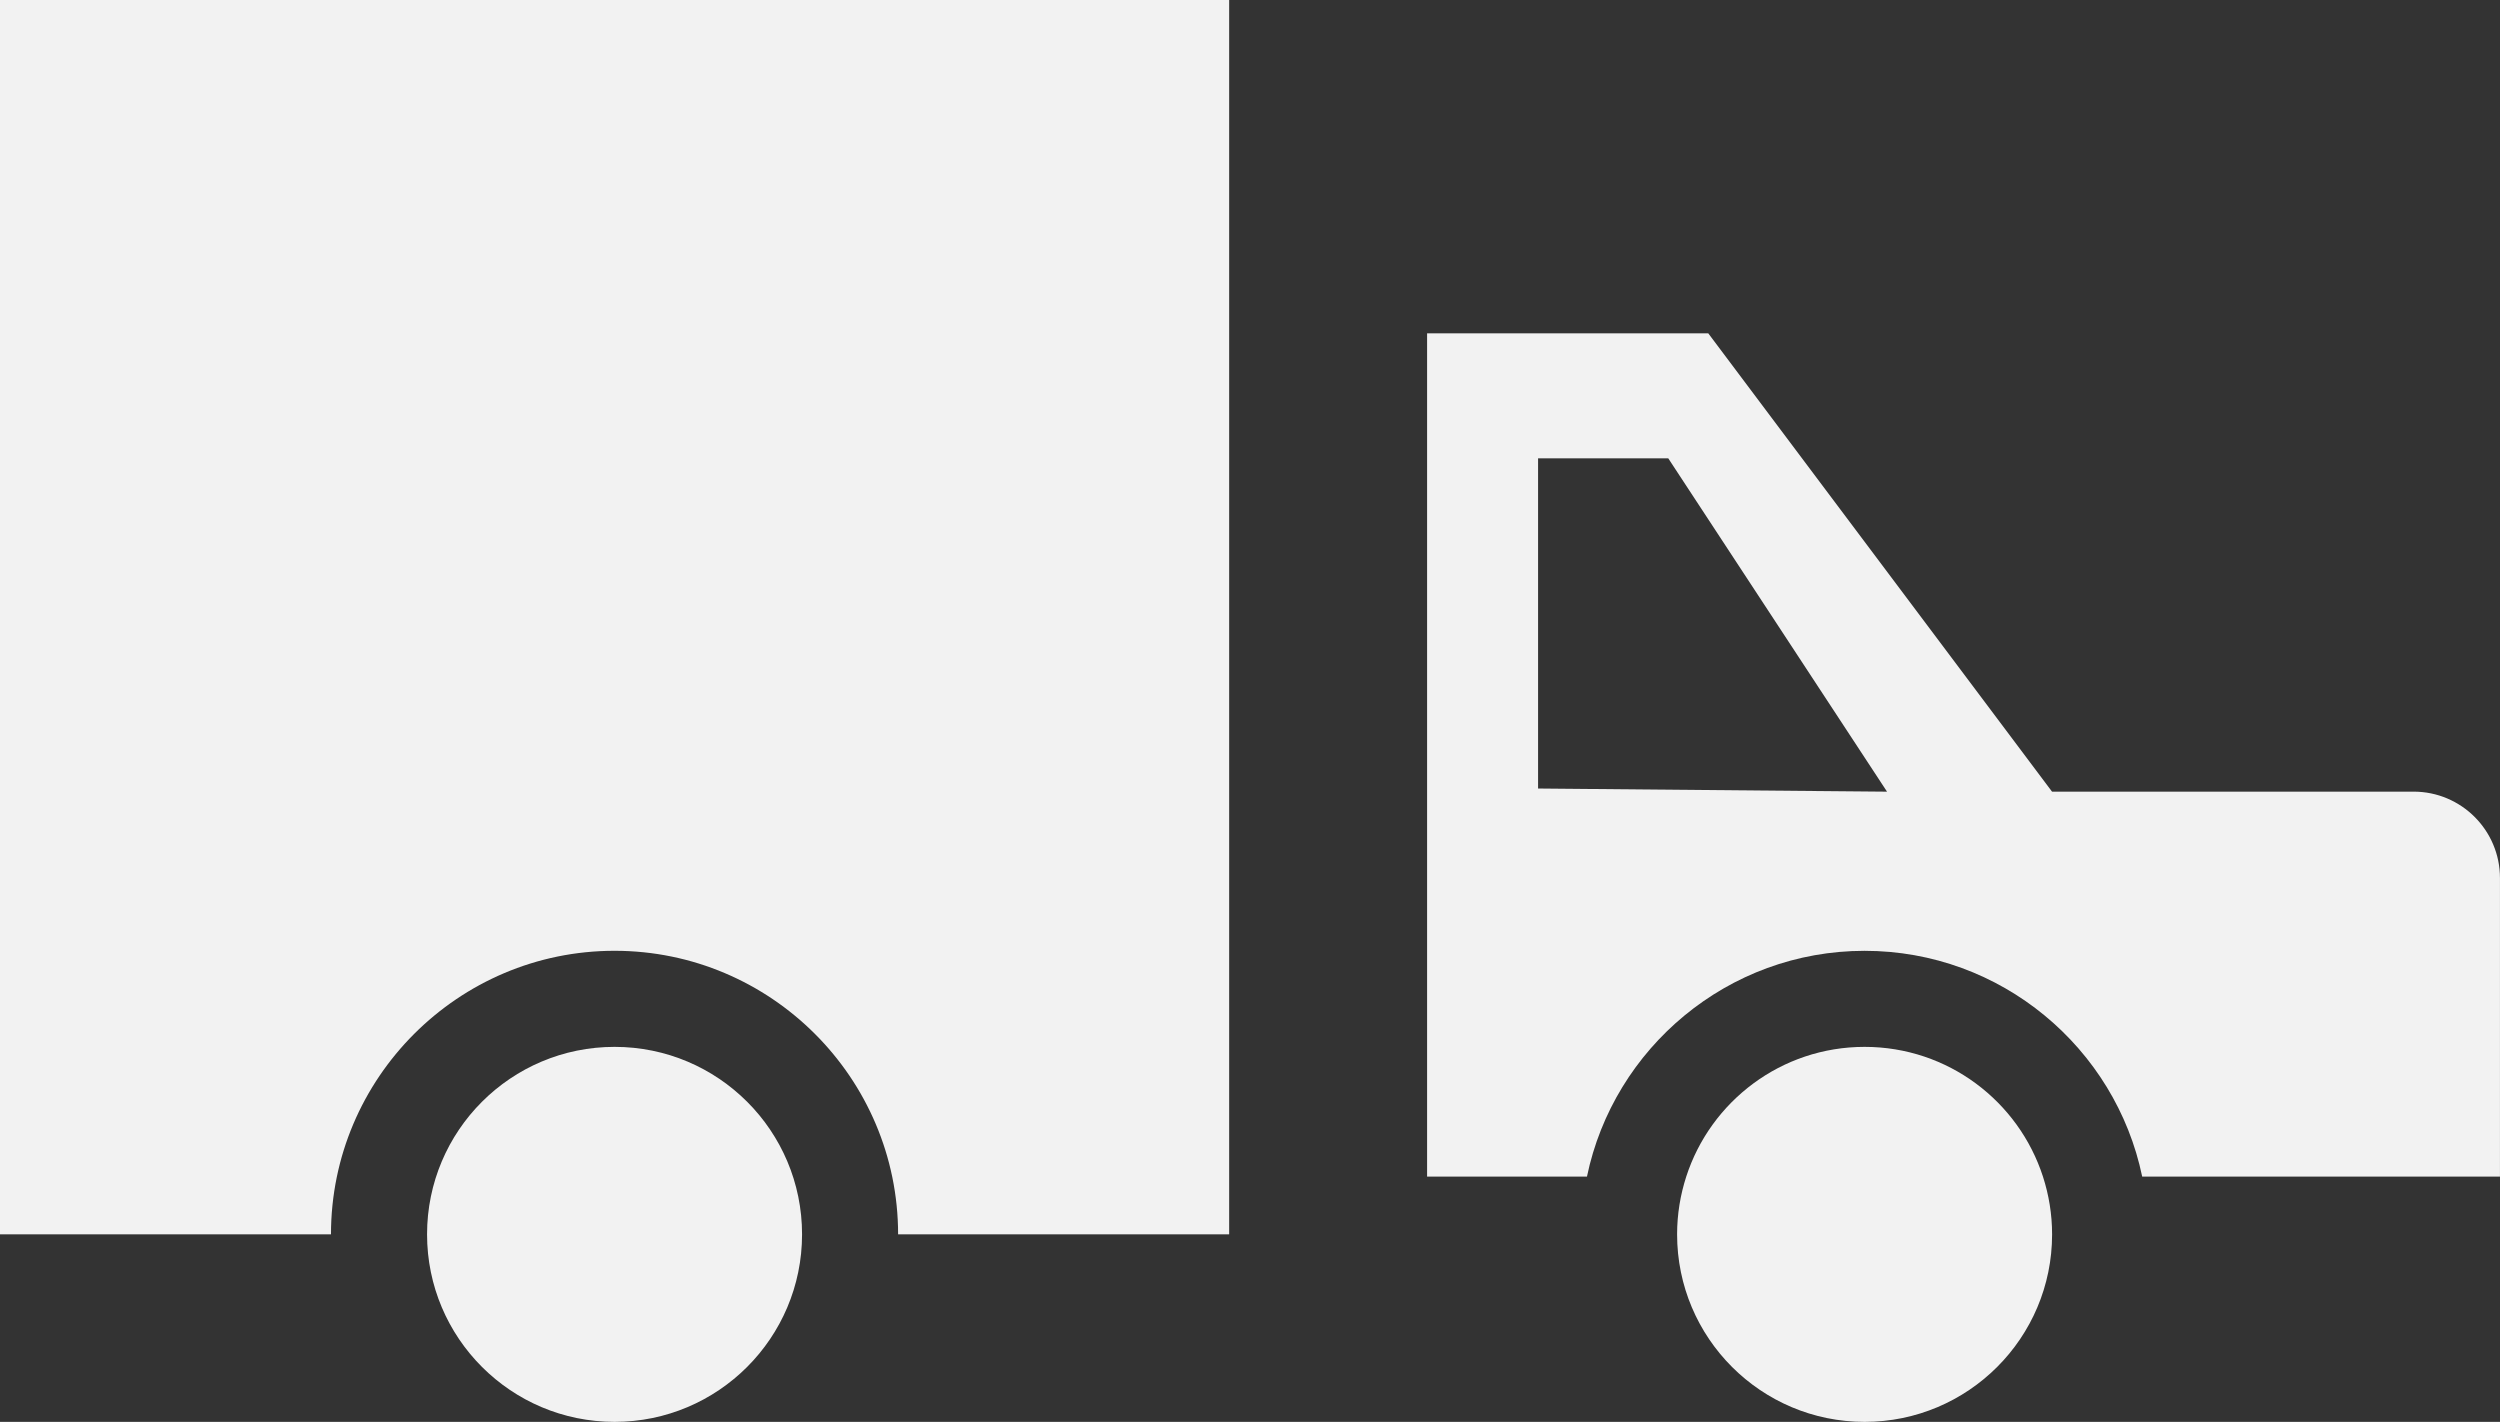
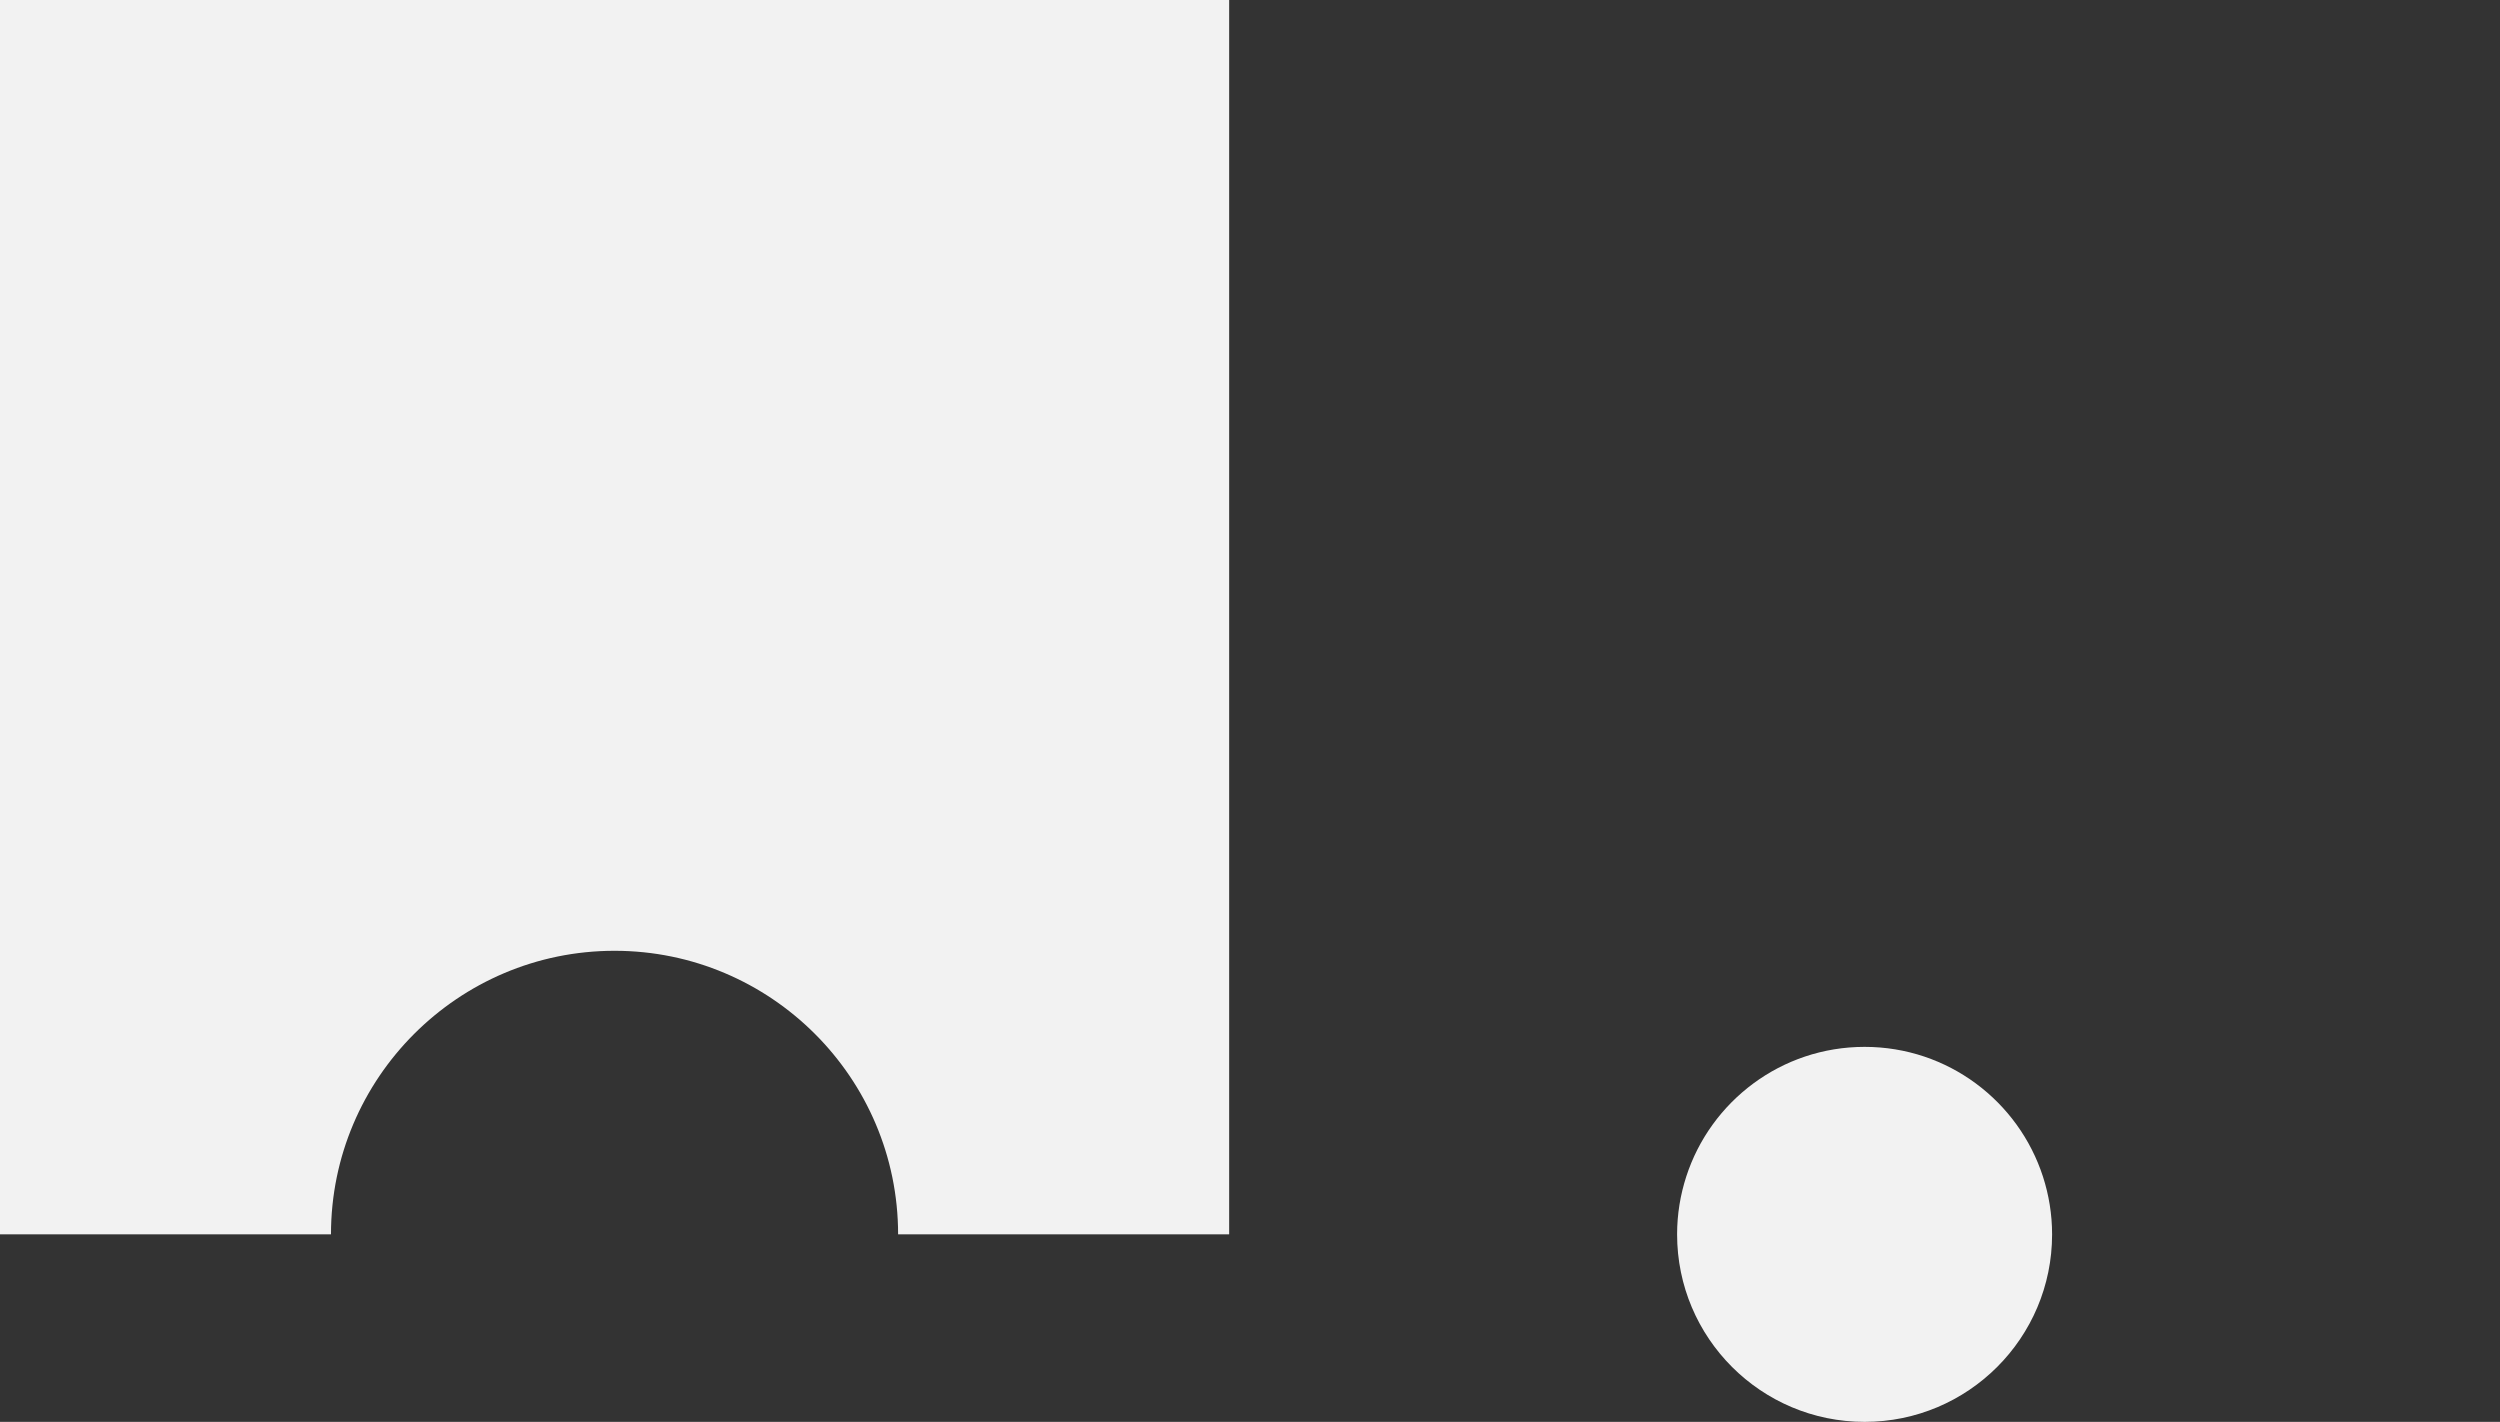
<svg xmlns="http://www.w3.org/2000/svg" id="Layer_1" data-name="Layer 1" viewBox="0 0 698.08 397.03">
  <rect x="0" y="0" width="698.08" height="397.03" fill="#333333" stroke="none" />
  <defs>
    <style>      .cls-1 {        fill: none;      }      .cls-1, .cls-2 {        stroke-width: 0px;      }      .cls-2 {        fill: #f2f2f2;      }    </style>
  </defs>
  <polygon class="cls-1" points="429.47 220.17 429.47 127.98 465.83 127.98 526.91 221.05 429.47 220.17" />
-   <path class="cls-2" d="M477.02,93.08h-78.53v235.47h44.64c7.46-35.94,39.39-63.05,77.52-63.05s70.06,27.11,77.52,63.05h99.9v-83.37c0-13.33-10.8-24.13-24.13-24.13h-100.95l-95.99-127.98ZM465.83,127.98l61.09,93.08-97.44-.88v-92.19h36.36Z" />
  <path class="cls-2" d="M343.22,0v344.67h-92.44c0-43.66-35.52-79.18-79.18-79.18s-79.18,35.52-79.18,79.18H0V0h343.22Z" />
-   <path class="cls-2" d="M470.85,328.55c6.8-21.02,26.52-36.23,49.81-36.23s43,15.21,49.8,36.23c1.64,5.08,2.55,10.5,2.55,16.12,0,28.92-23.44,52.36-52.35,52.36s-52.36-23.44-52.36-52.36c0-5.62.91-11.04,2.55-16.12Z" />
-   <path class="cls-2" d="M171.61,292.32c28.92,0,52.35,23.44,52.35,52.35s-23.44,52.36-52.35,52.36-52.36-23.44-52.36-52.36,23.44-52.35,52.36-52.35Z" />
+   <path class="cls-2" d="M470.85,328.55c6.8-21.02,26.52-36.23,49.81-36.23s43,15.21,49.8,36.23c1.64,5.08,2.55,10.5,2.55,16.12,0,28.92-23.44,52.36-52.35,52.36s-52.36-23.44-52.36-52.36c0-5.62.91-11.04,2.55-16.12" />
</svg>